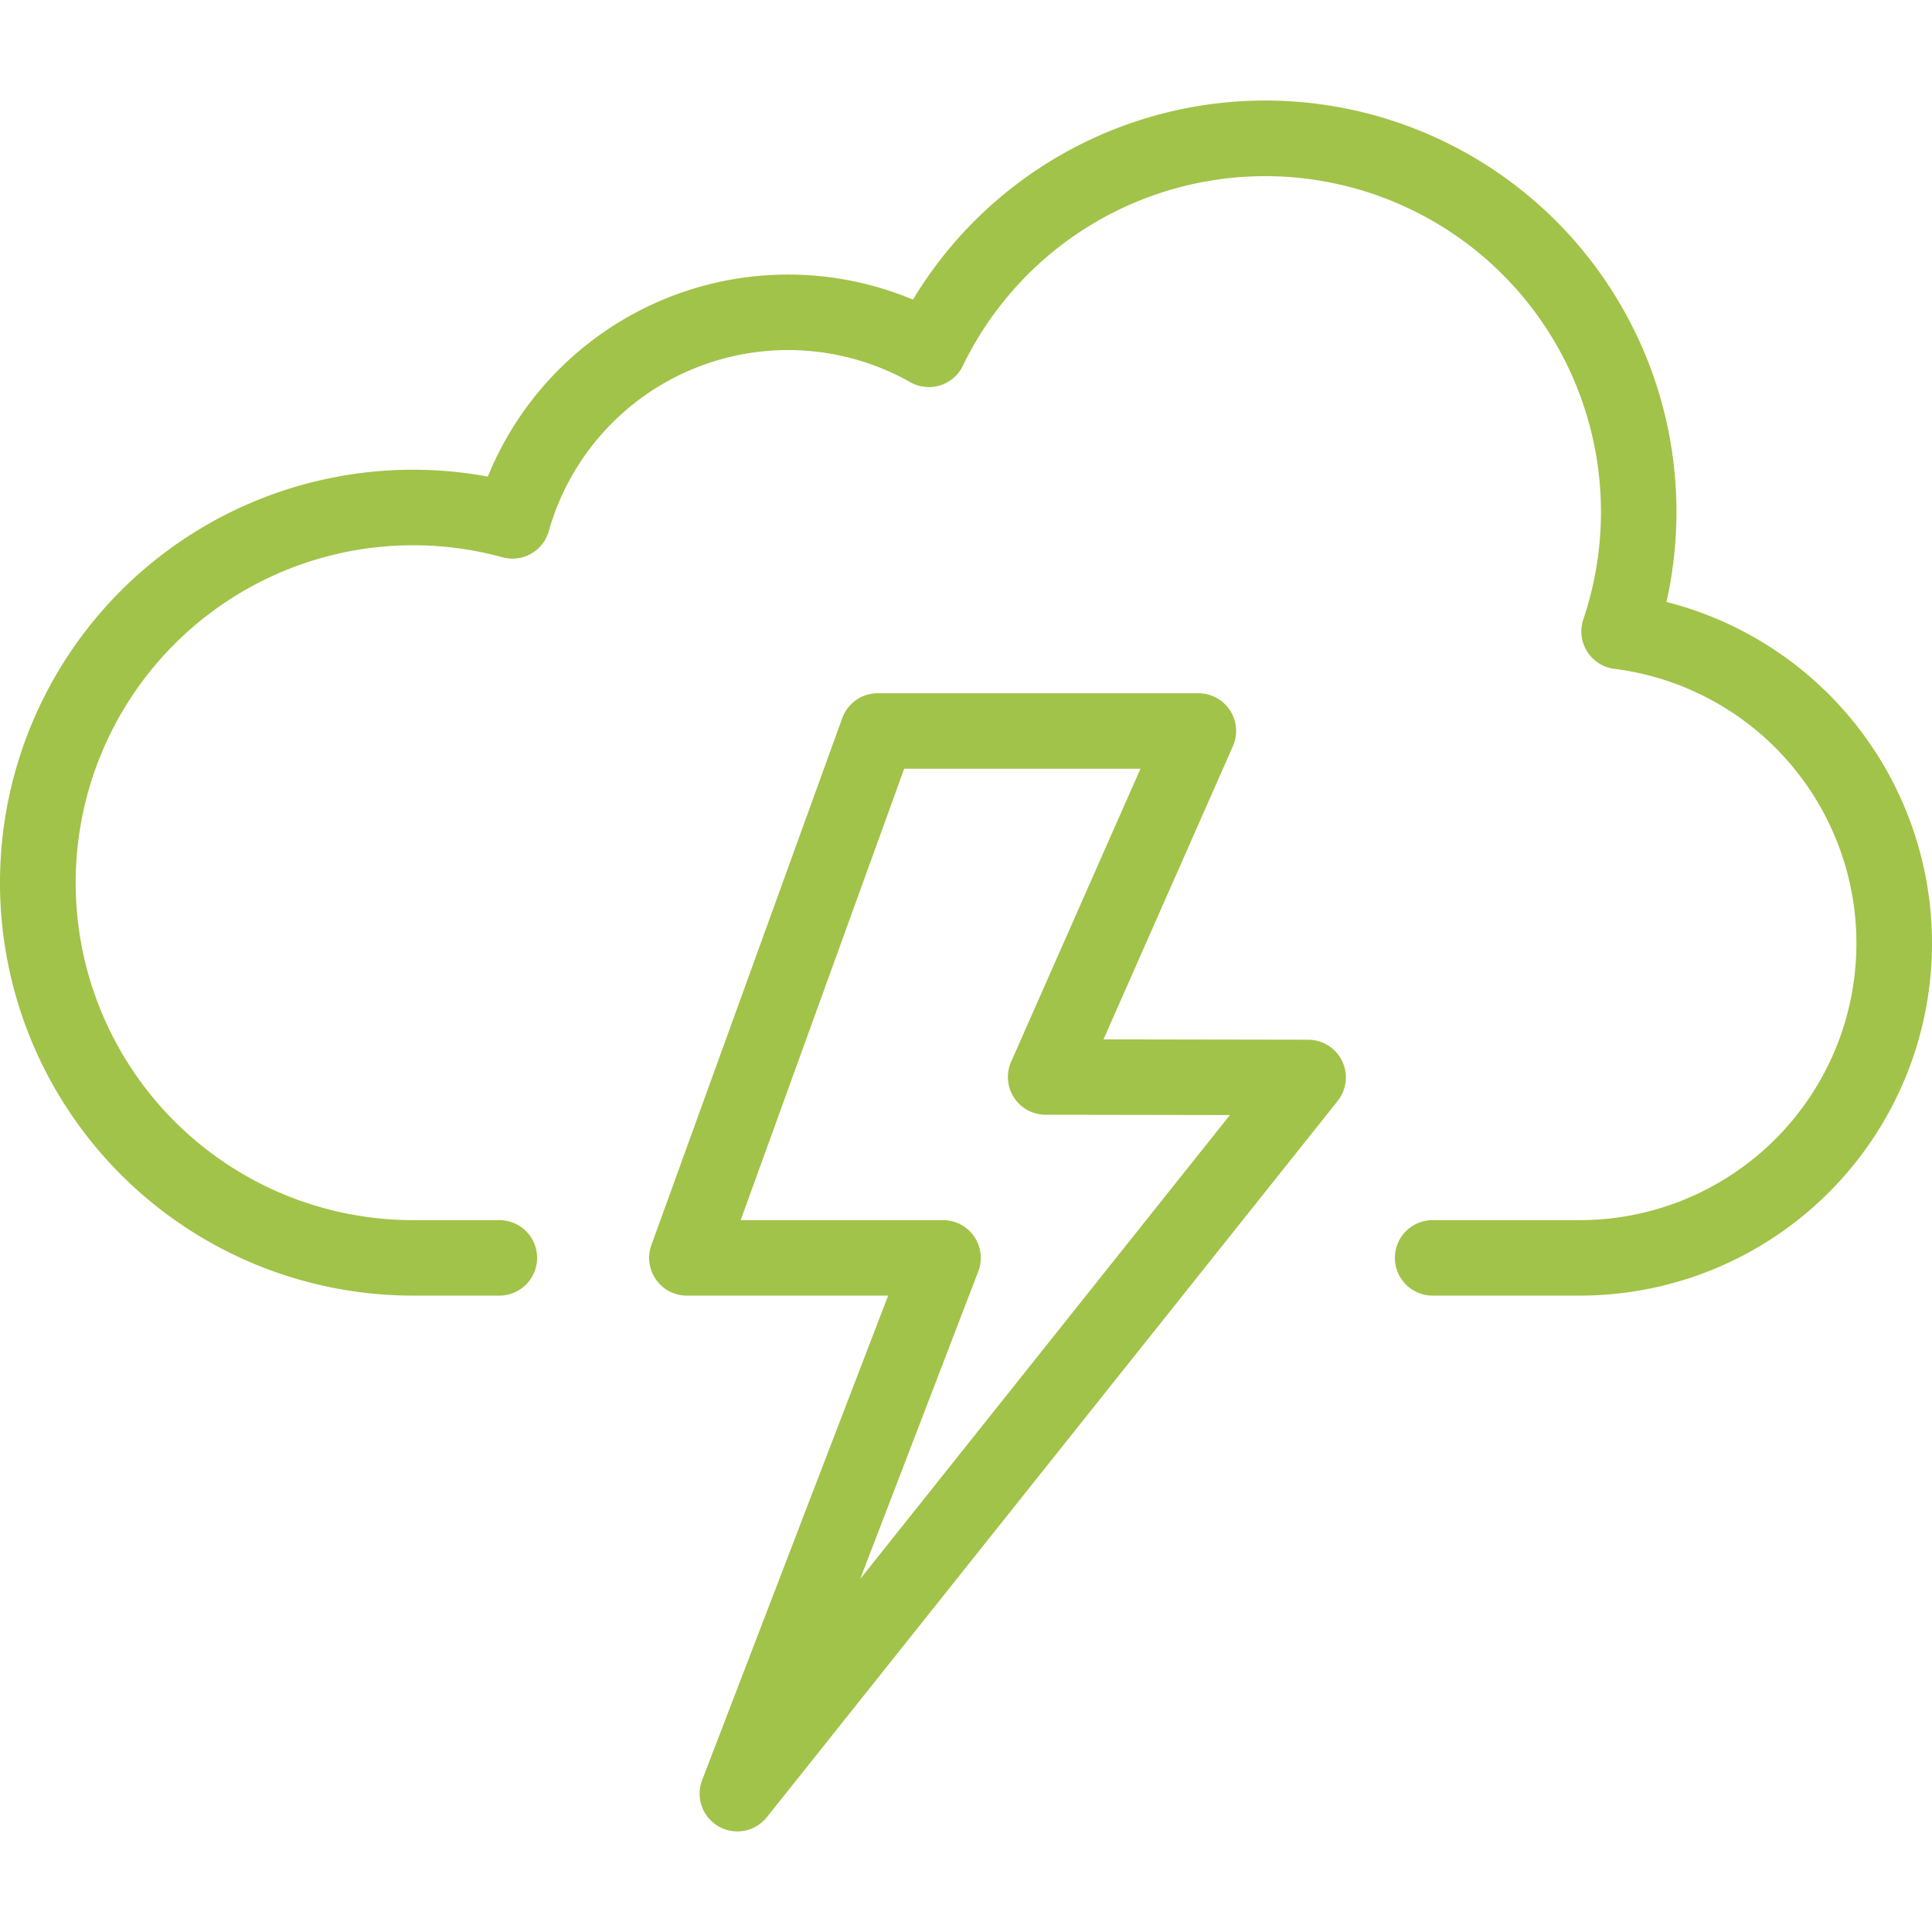
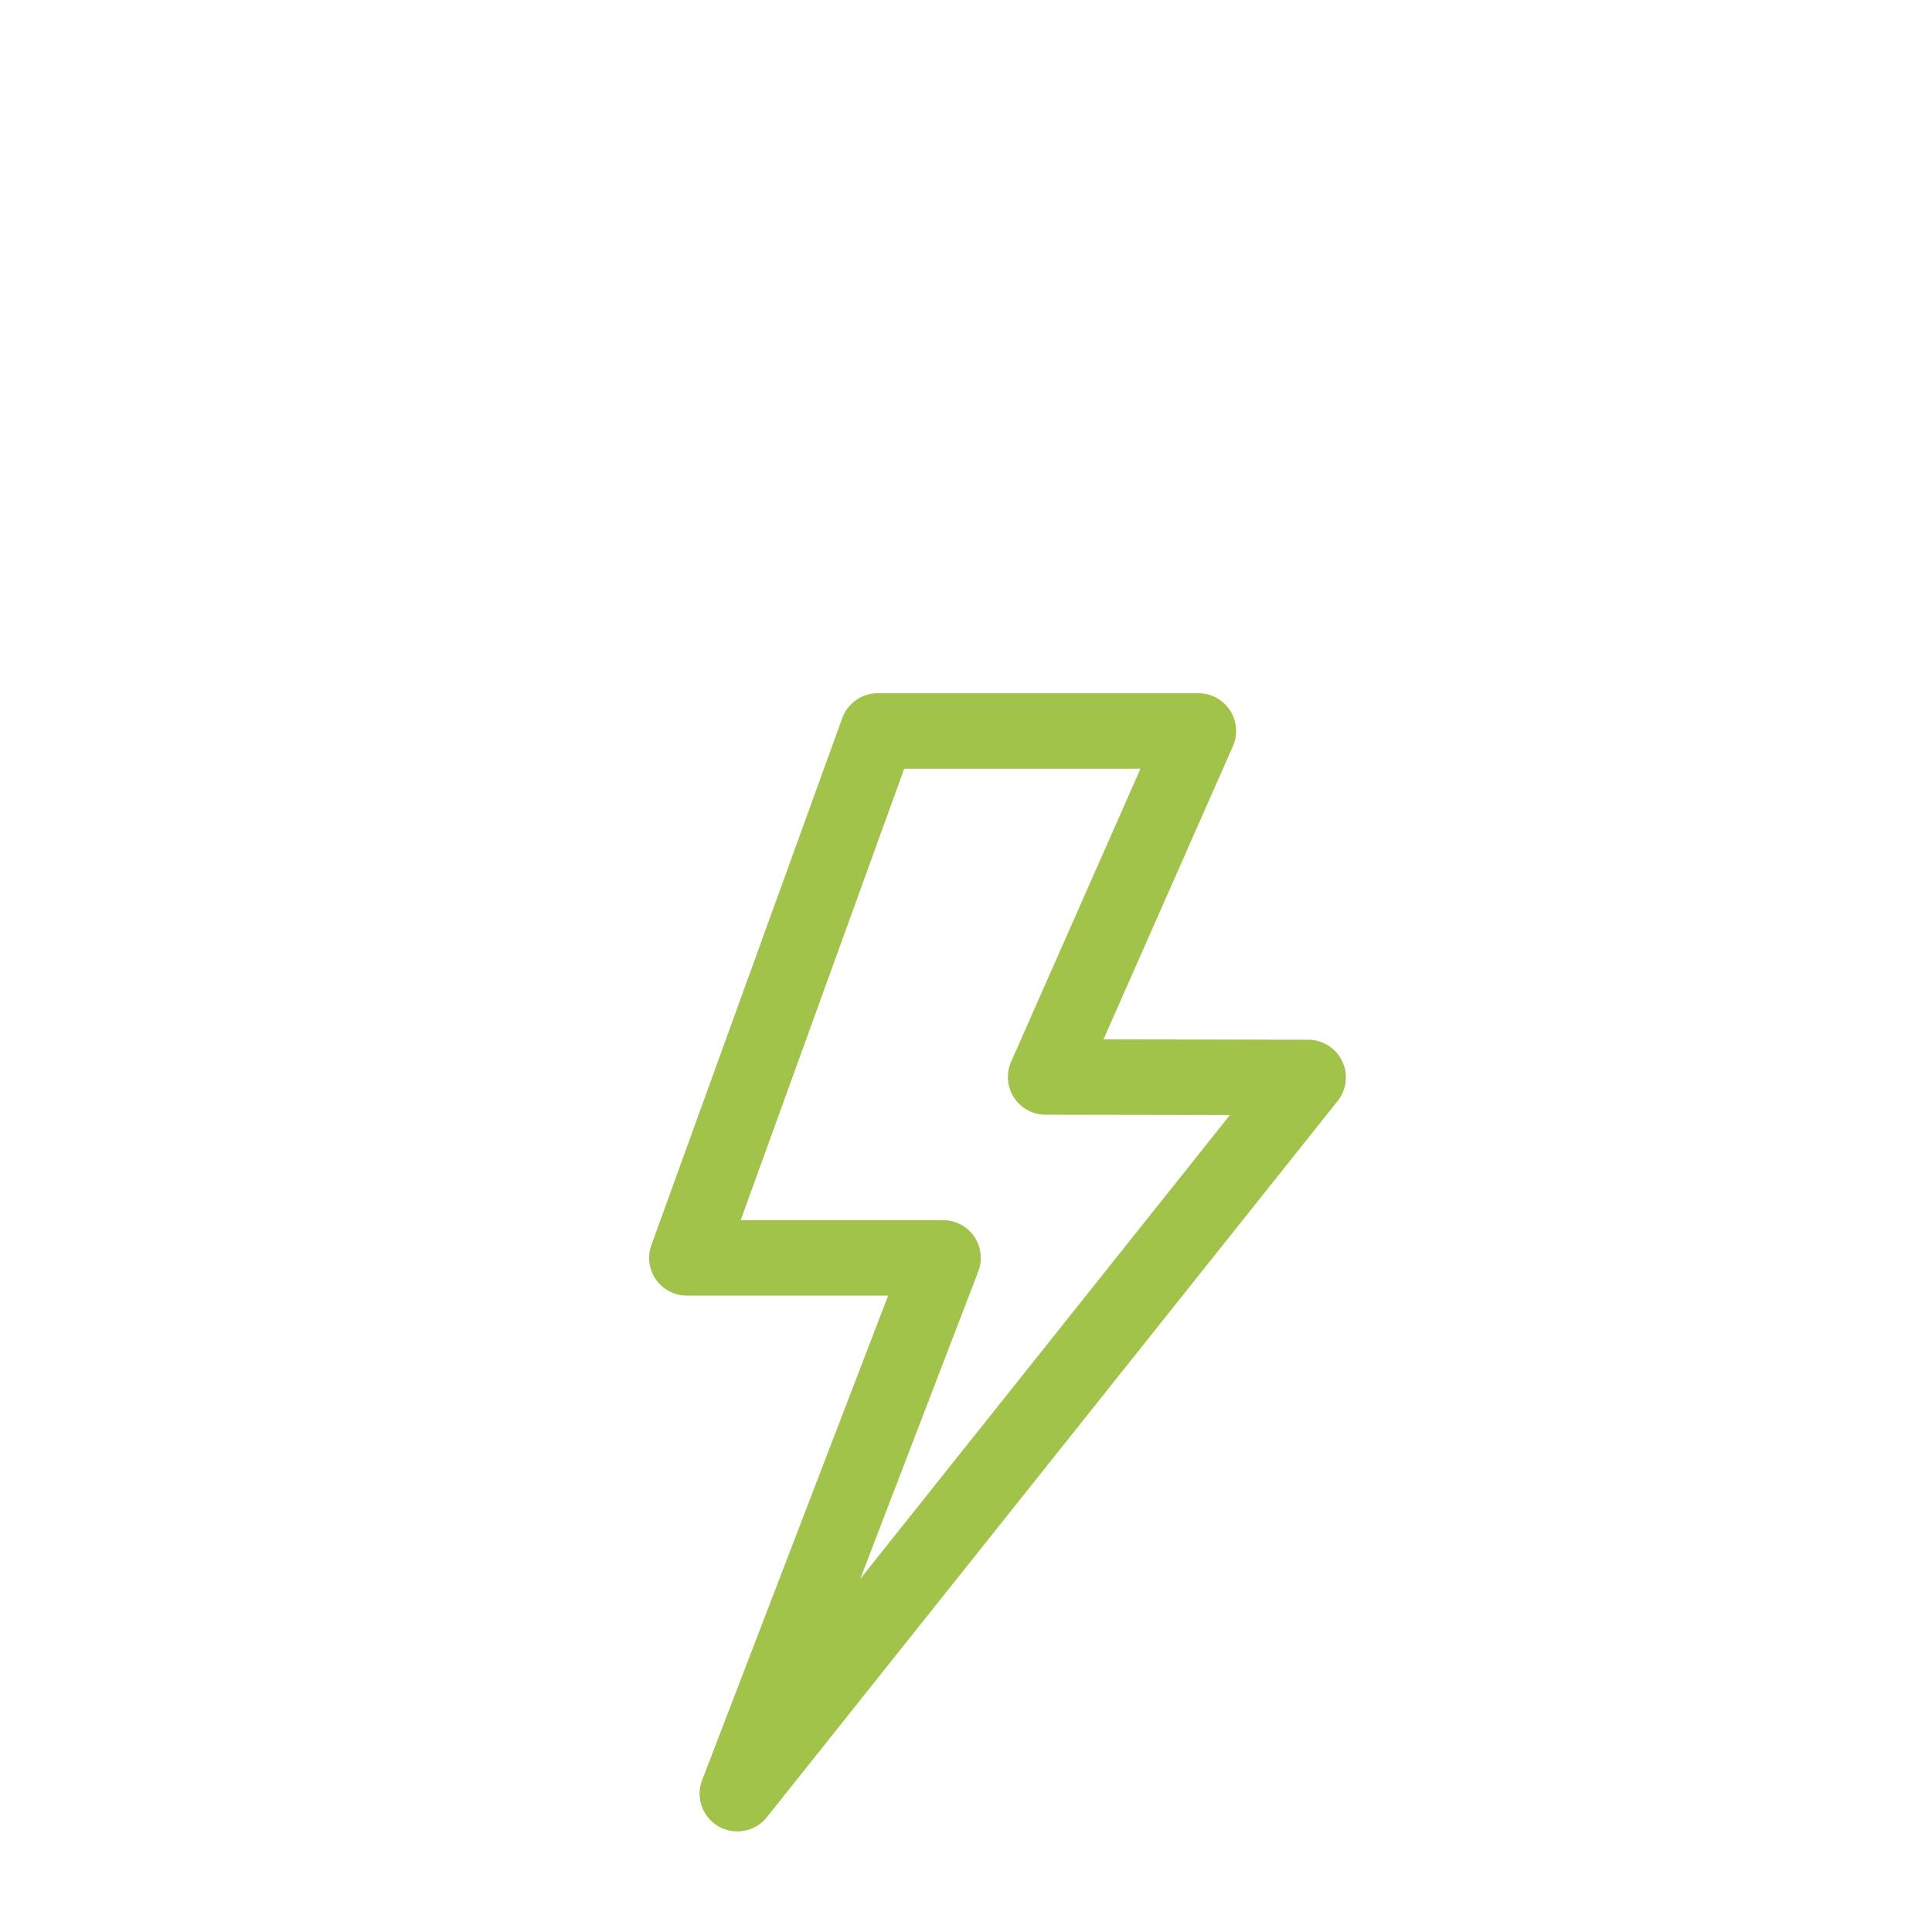
<svg xmlns="http://www.w3.org/2000/svg" version="1.1" width="512" height="512" x="0" y="0" viewBox="0 0 512 512" style="enable-background:new 0 0 512 512" xml:space="preserve" class="">
  <g>
-     <path d="M441.626 159.531A108.978 108.978 0 0 0 241.948 79.4a85.889 85.889 0 0 0-112.665 46.9 109.432 109.432 0 1 0-19.857 217.048h22.914a10 10 0 0 0 0-20h-22.914a89.426 89.426 0 1 1 23.734-175.66 10 10 0 0 0 12.273-6.93 65.887 65.887 0 0 1 95.81-39.472 10 10 0 0 0 13.927-4.348 88.987 88.987 0 0 1 164.43 67.187 10 10 0 0 0 8.235 13.125 73.34 73.34 0 0 1-9.181 146.1H379.66a10 10 0 0 0 0 20h38.991a93.347 93.347 0 0 0 22.975-183.823z" fill="#a1c349" opacity="1" data-original="#000000" class="" />
    <path d="m346.687 275.535-54.249-.091 34.293-77.69a10 10 0 0 0-9.148-14.038h-84.975a10 10 0 0 0-9.4 6.595l-50.58 139.637a10 10 0 0 0 9.4 13.406h53.34l-49.294 128.4a10 10 0 0 0 17.156 9.817l151.26-189.8a10 10 0 0 0-7.8-16.233zm-118.724 142.91 31.291-81.507a10 10 0 0 0-9.336-13.584h-53.631l43.335-119.638h62.616l-34.281 77.664a10 10 0 0 0 9.131 14.038l48.853.082z" fill="#a1c349" opacity="1" data-original="#000000" class="" />
  </g>
</svg>